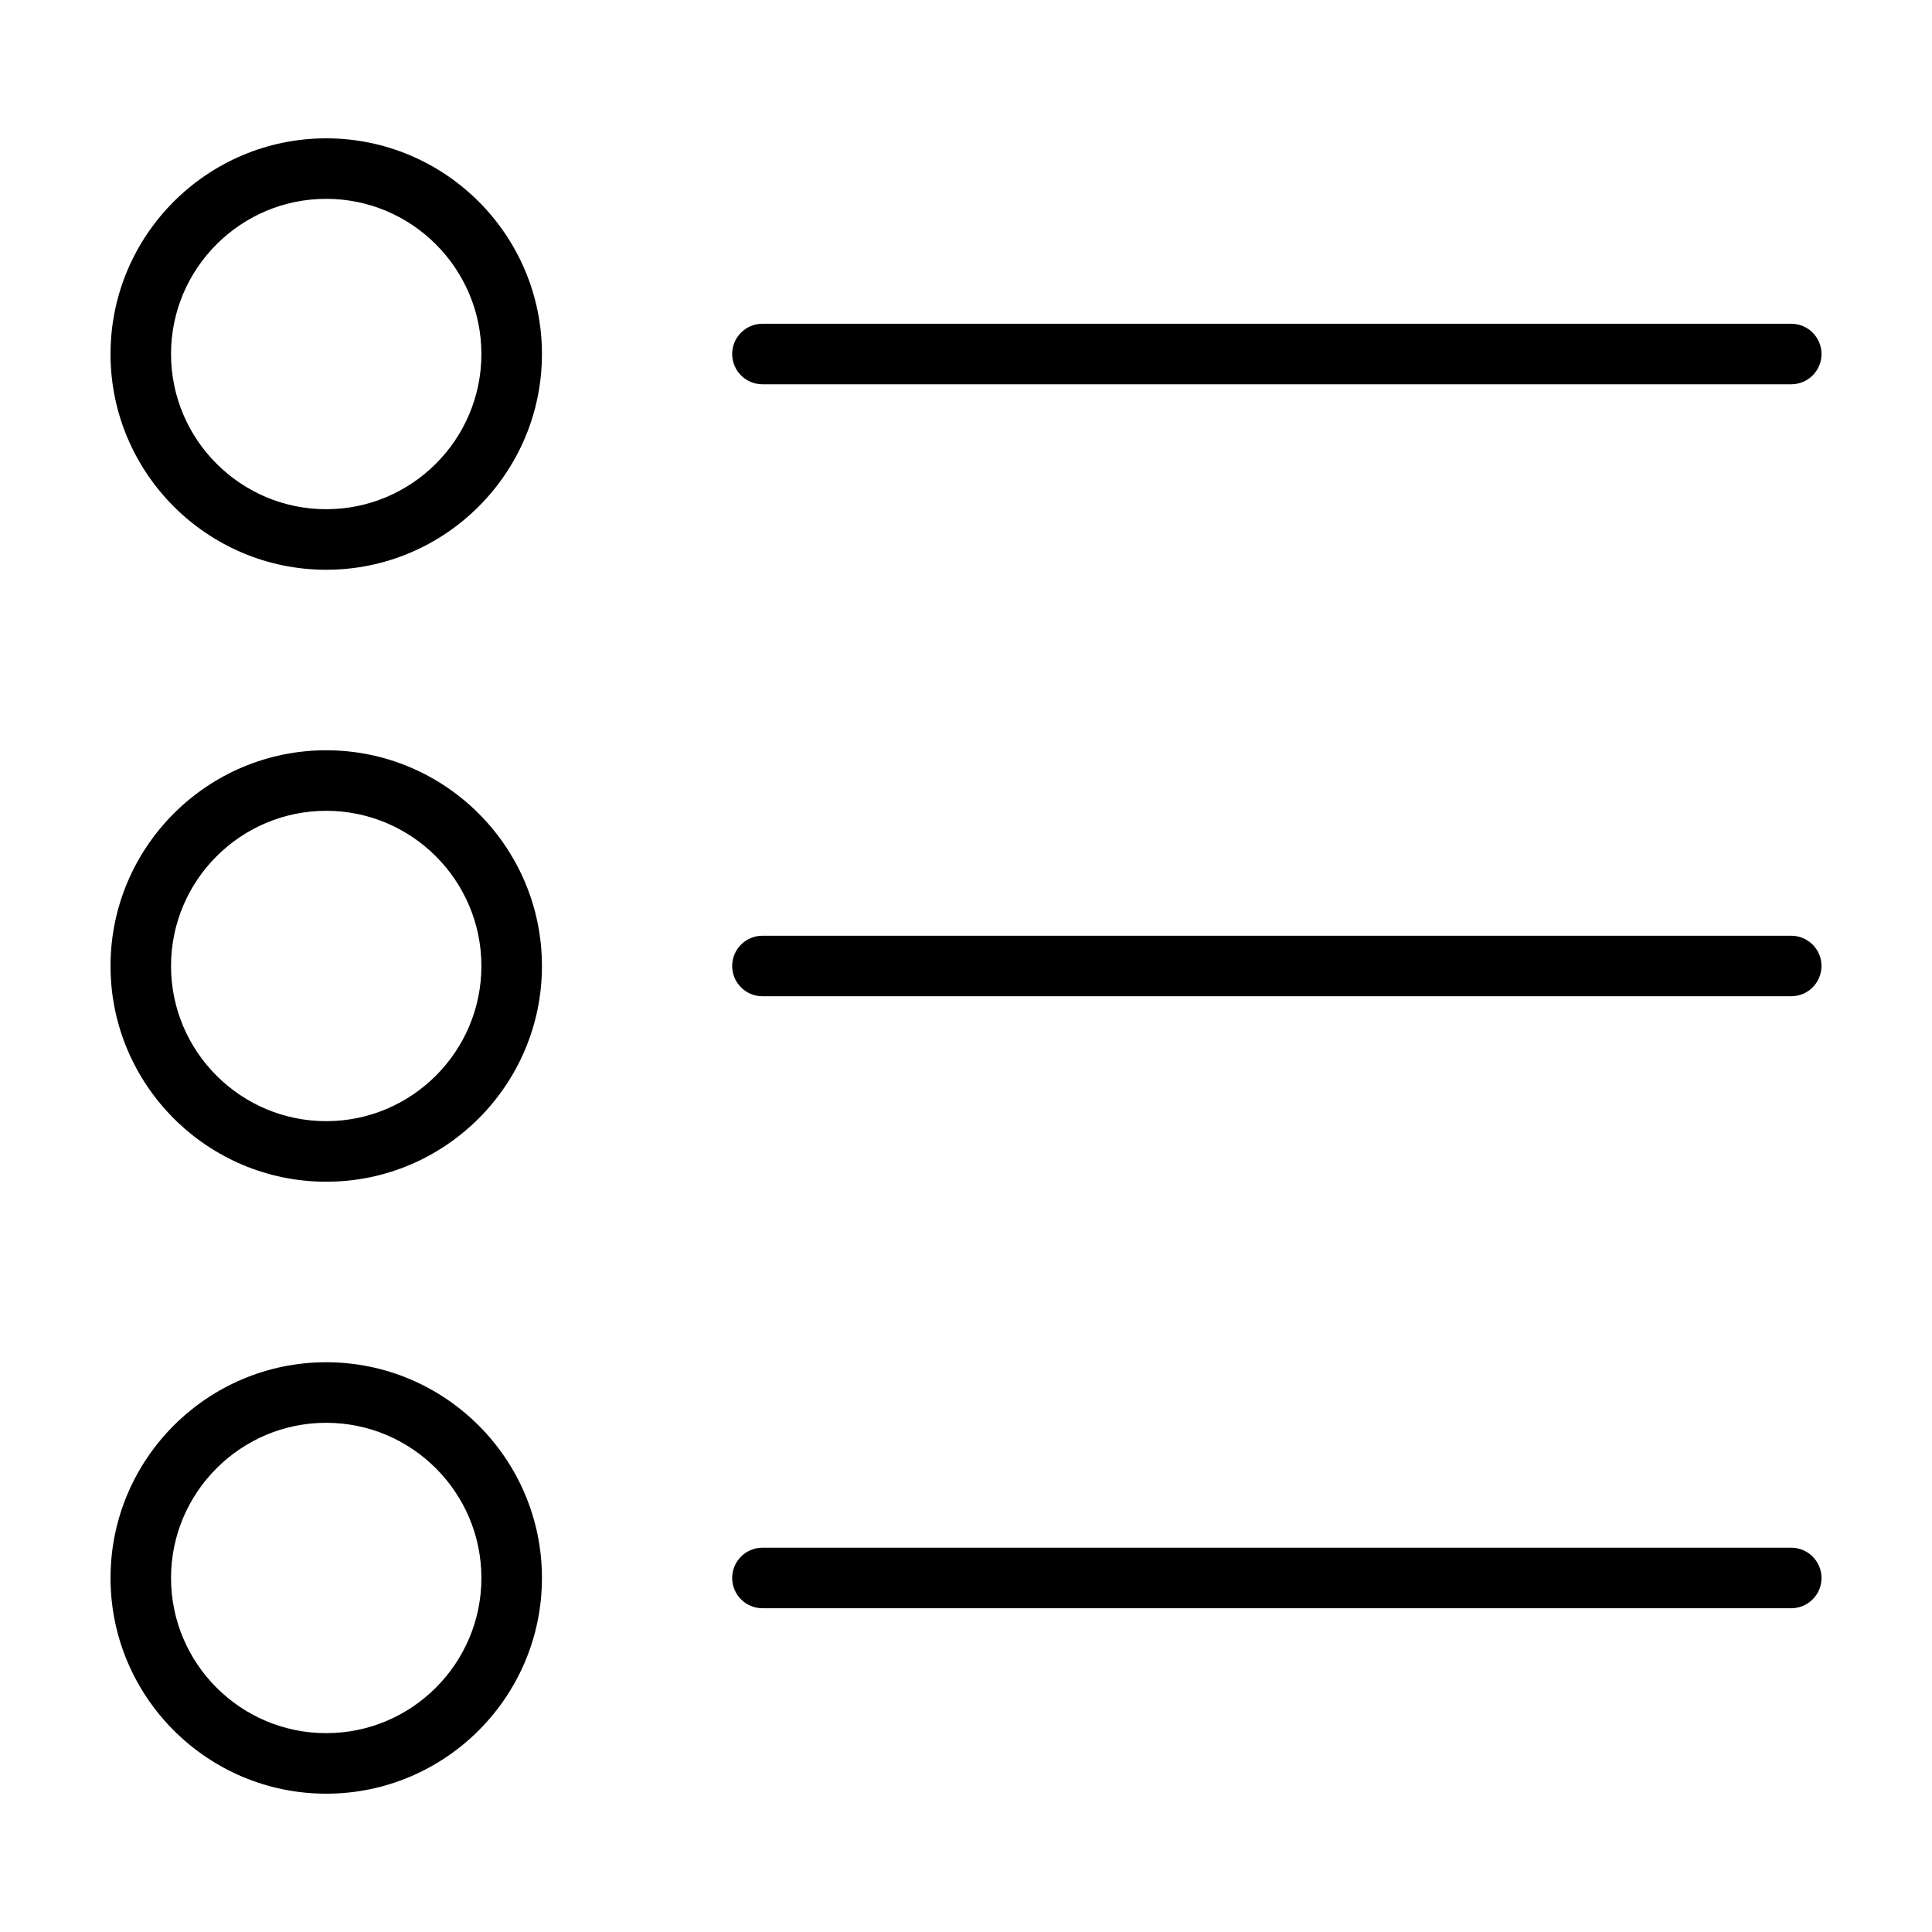
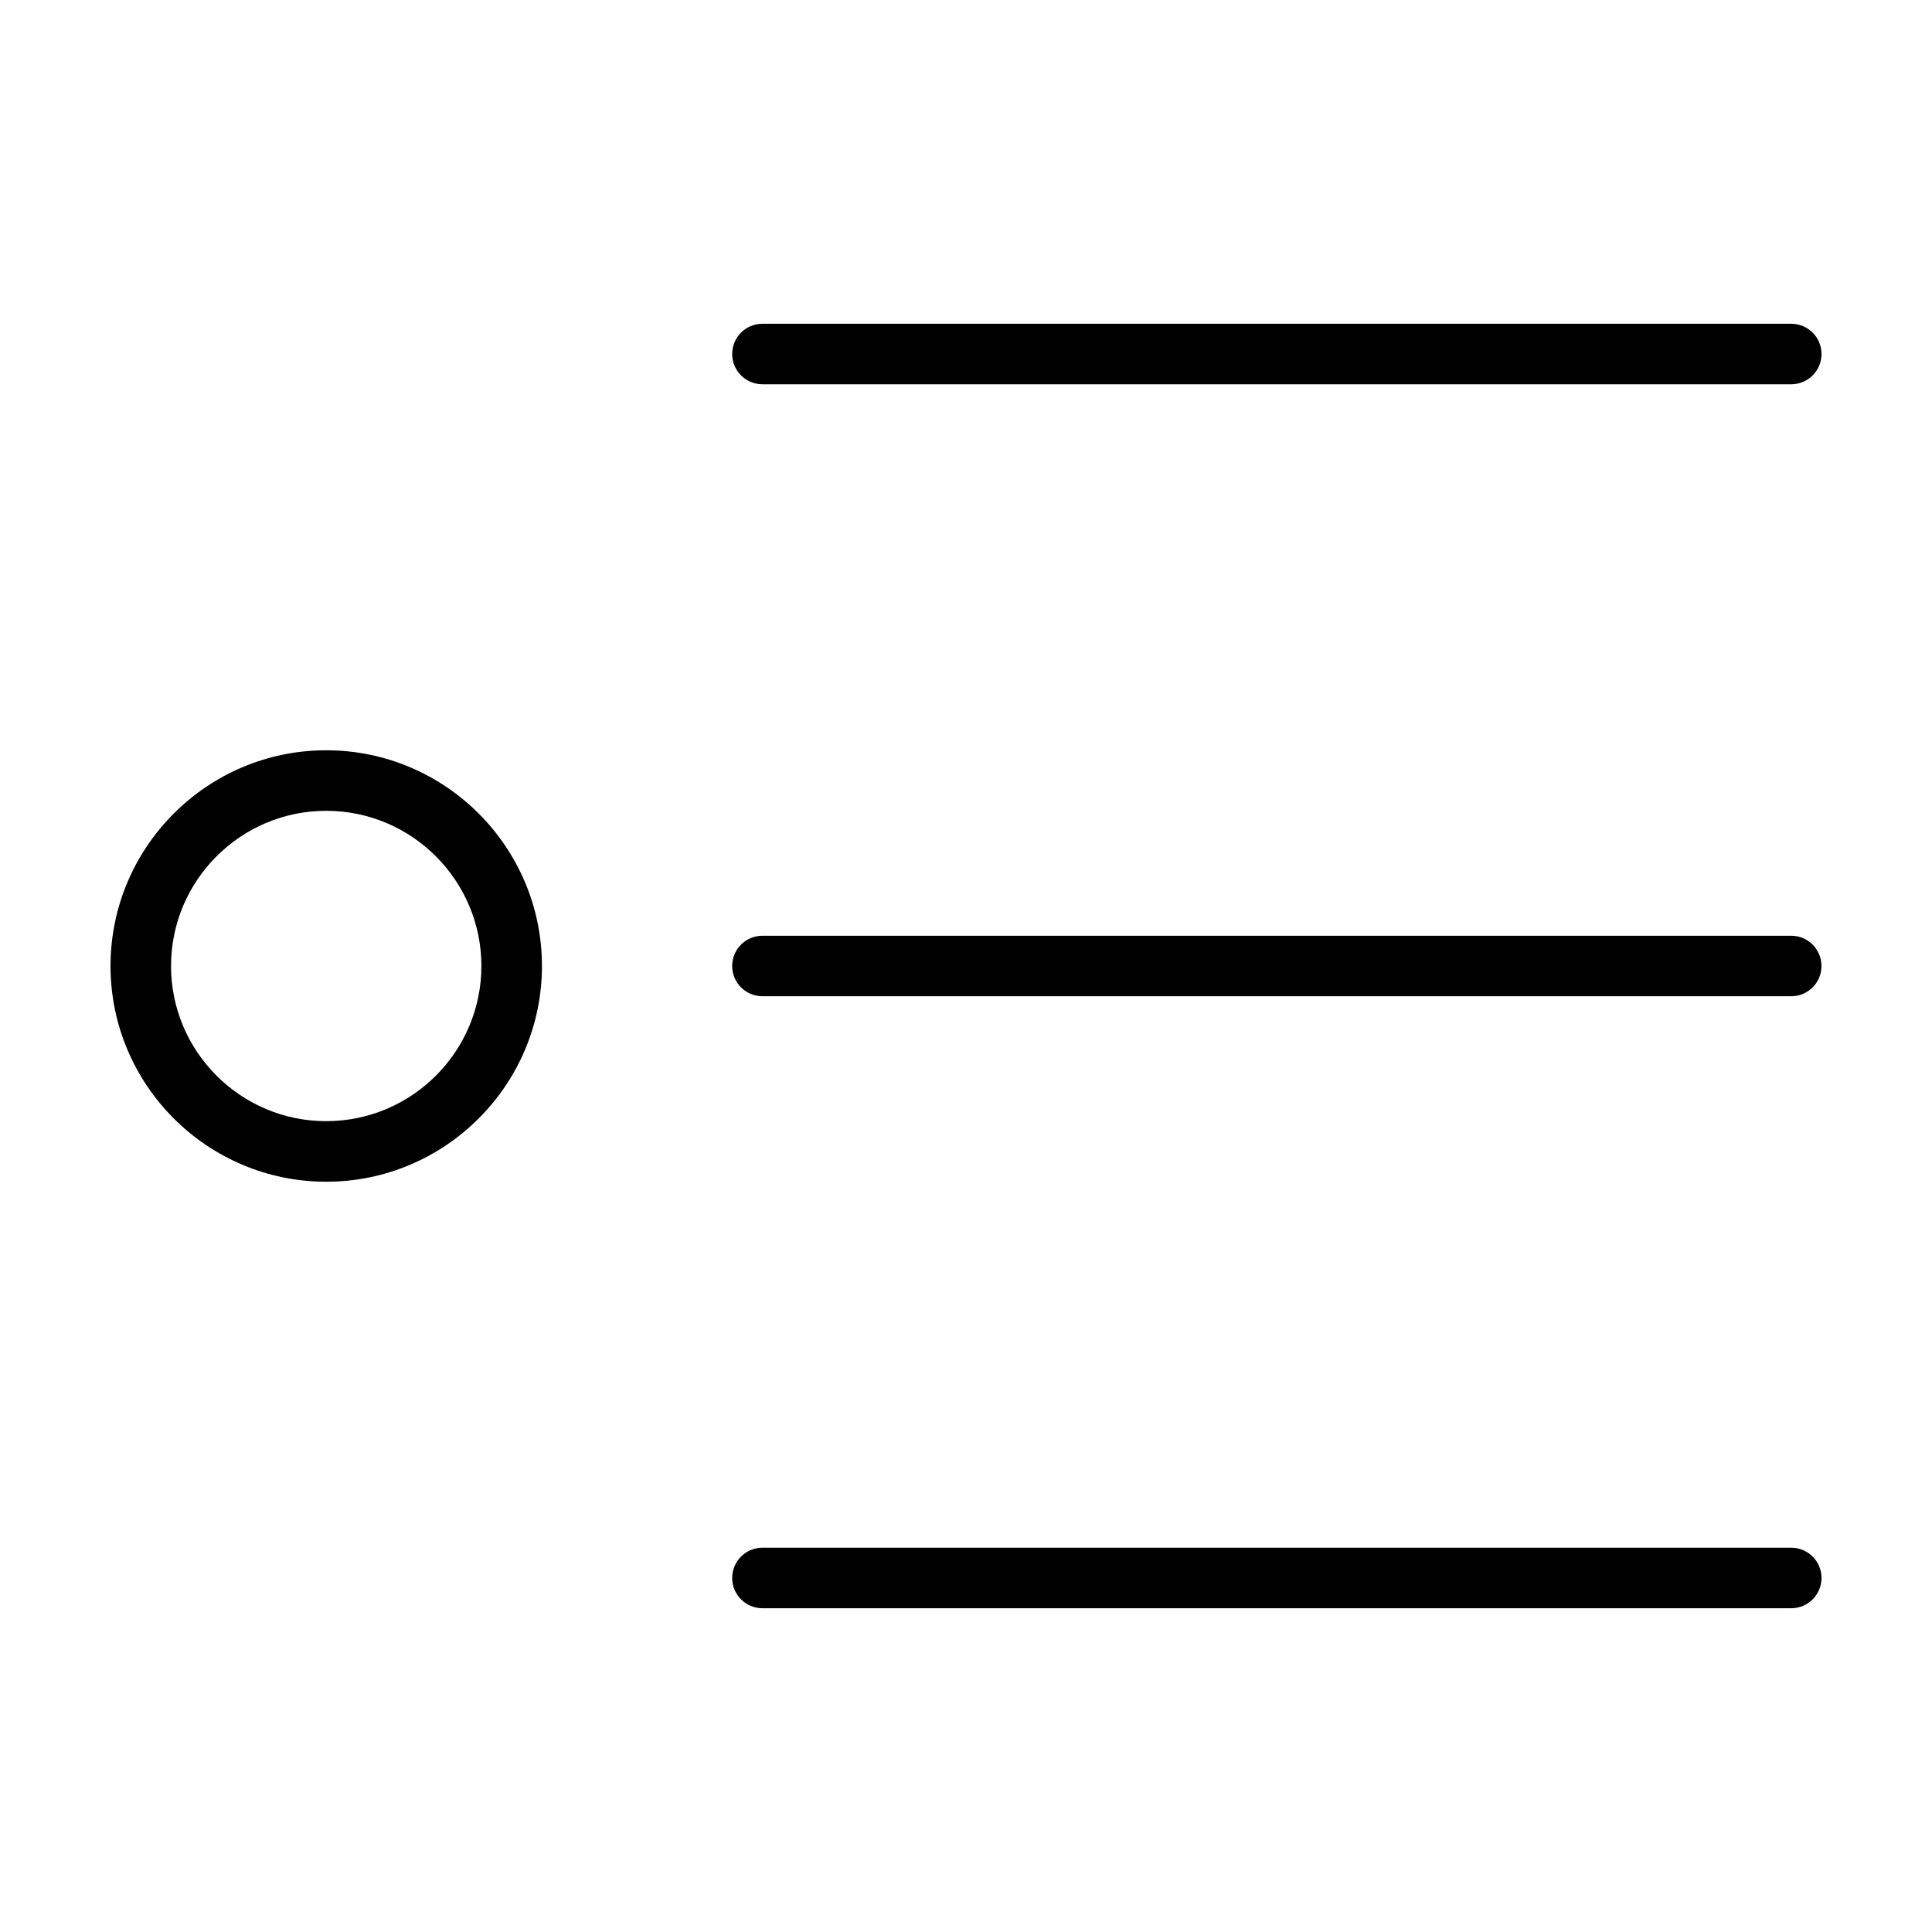
<svg xmlns="http://www.w3.org/2000/svg" fill="#000000" width="800px" height="800px" version="1.1" viewBox="144 144 512 512">
  <g>
-     <path d="m230.45 180.66c-31.512 0-57.16 25.645-57.16 57.164 0 31.523 25.645 57.168 57.164 57.168 31.523 0 57.168-25.645 57.168-57.168-0.004-31.52-25.648-57.164-57.172-57.164zm0 98.285c-22.676 0-41.125-18.449-41.125-41.125 0-22.676 18.449-41.125 41.125-41.125 22.676 0 41.125 18.449 41.125 41.125 0.004 22.676-18.449 41.125-41.125 41.125z" />
    <path d="m618.69 229.8h-272.64c-4.422 0-8.016 3.586-8.016 8.016 0 4.43 3.594 8.02 8.016 8.02h272.65c4.43 0 8.02-3.594 8.02-8.02 0-4.426-3.598-8.016-8.027-8.016z" />
    <path d="m230.45 342.83c-31.512 0-57.16 25.652-57.16 57.168 0 31.512 25.645 57.172 57.168 57.172s57.164-25.66 57.164-57.172c-0.004-31.516-25.648-57.168-57.172-57.168zm0 98.289c-22.676 0-41.125-18.445-41.125-41.121s18.449-41.125 41.125-41.125c22.676 0 41.125 18.449 41.125 41.125 0.004 22.676-18.449 41.121-41.125 41.121z" />
    <path d="m618.69 391.98h-272.64c-4.422 0-8.016 3.586-8.016 8.016s3.594 8.02 8.016 8.02h272.65c4.422 0 8.012-3.594 8.012-8.02 0-4.43-3.59-8.016-8.02-8.016z" />
-     <path d="m230.45 505.01c-31.512 0-57.16 25.645-57.16 57.168 0 31.523 25.645 57.168 57.164 57.168 31.523 0 57.168-25.645 57.168-57.168-0.004-31.523-25.648-57.168-57.172-57.168zm0 98.293c-22.676 0-41.125-18.445-41.125-41.121 0-22.676 18.449-41.125 41.125-41.125 22.676 0 41.125 18.449 41.125 41.125 0.004 22.676-18.449 41.121-41.125 41.121z" />
    <path d="m618.69 554.16h-272.64c-4.422 0-8.016 3.594-8.016 8.02 0 4.43 3.594 8.02 8.016 8.02h272.65c4.43 0 8.02-3.594 8.02-8.02 0-4.43-3.598-8.02-8.027-8.02z" />
  </g>
</svg>